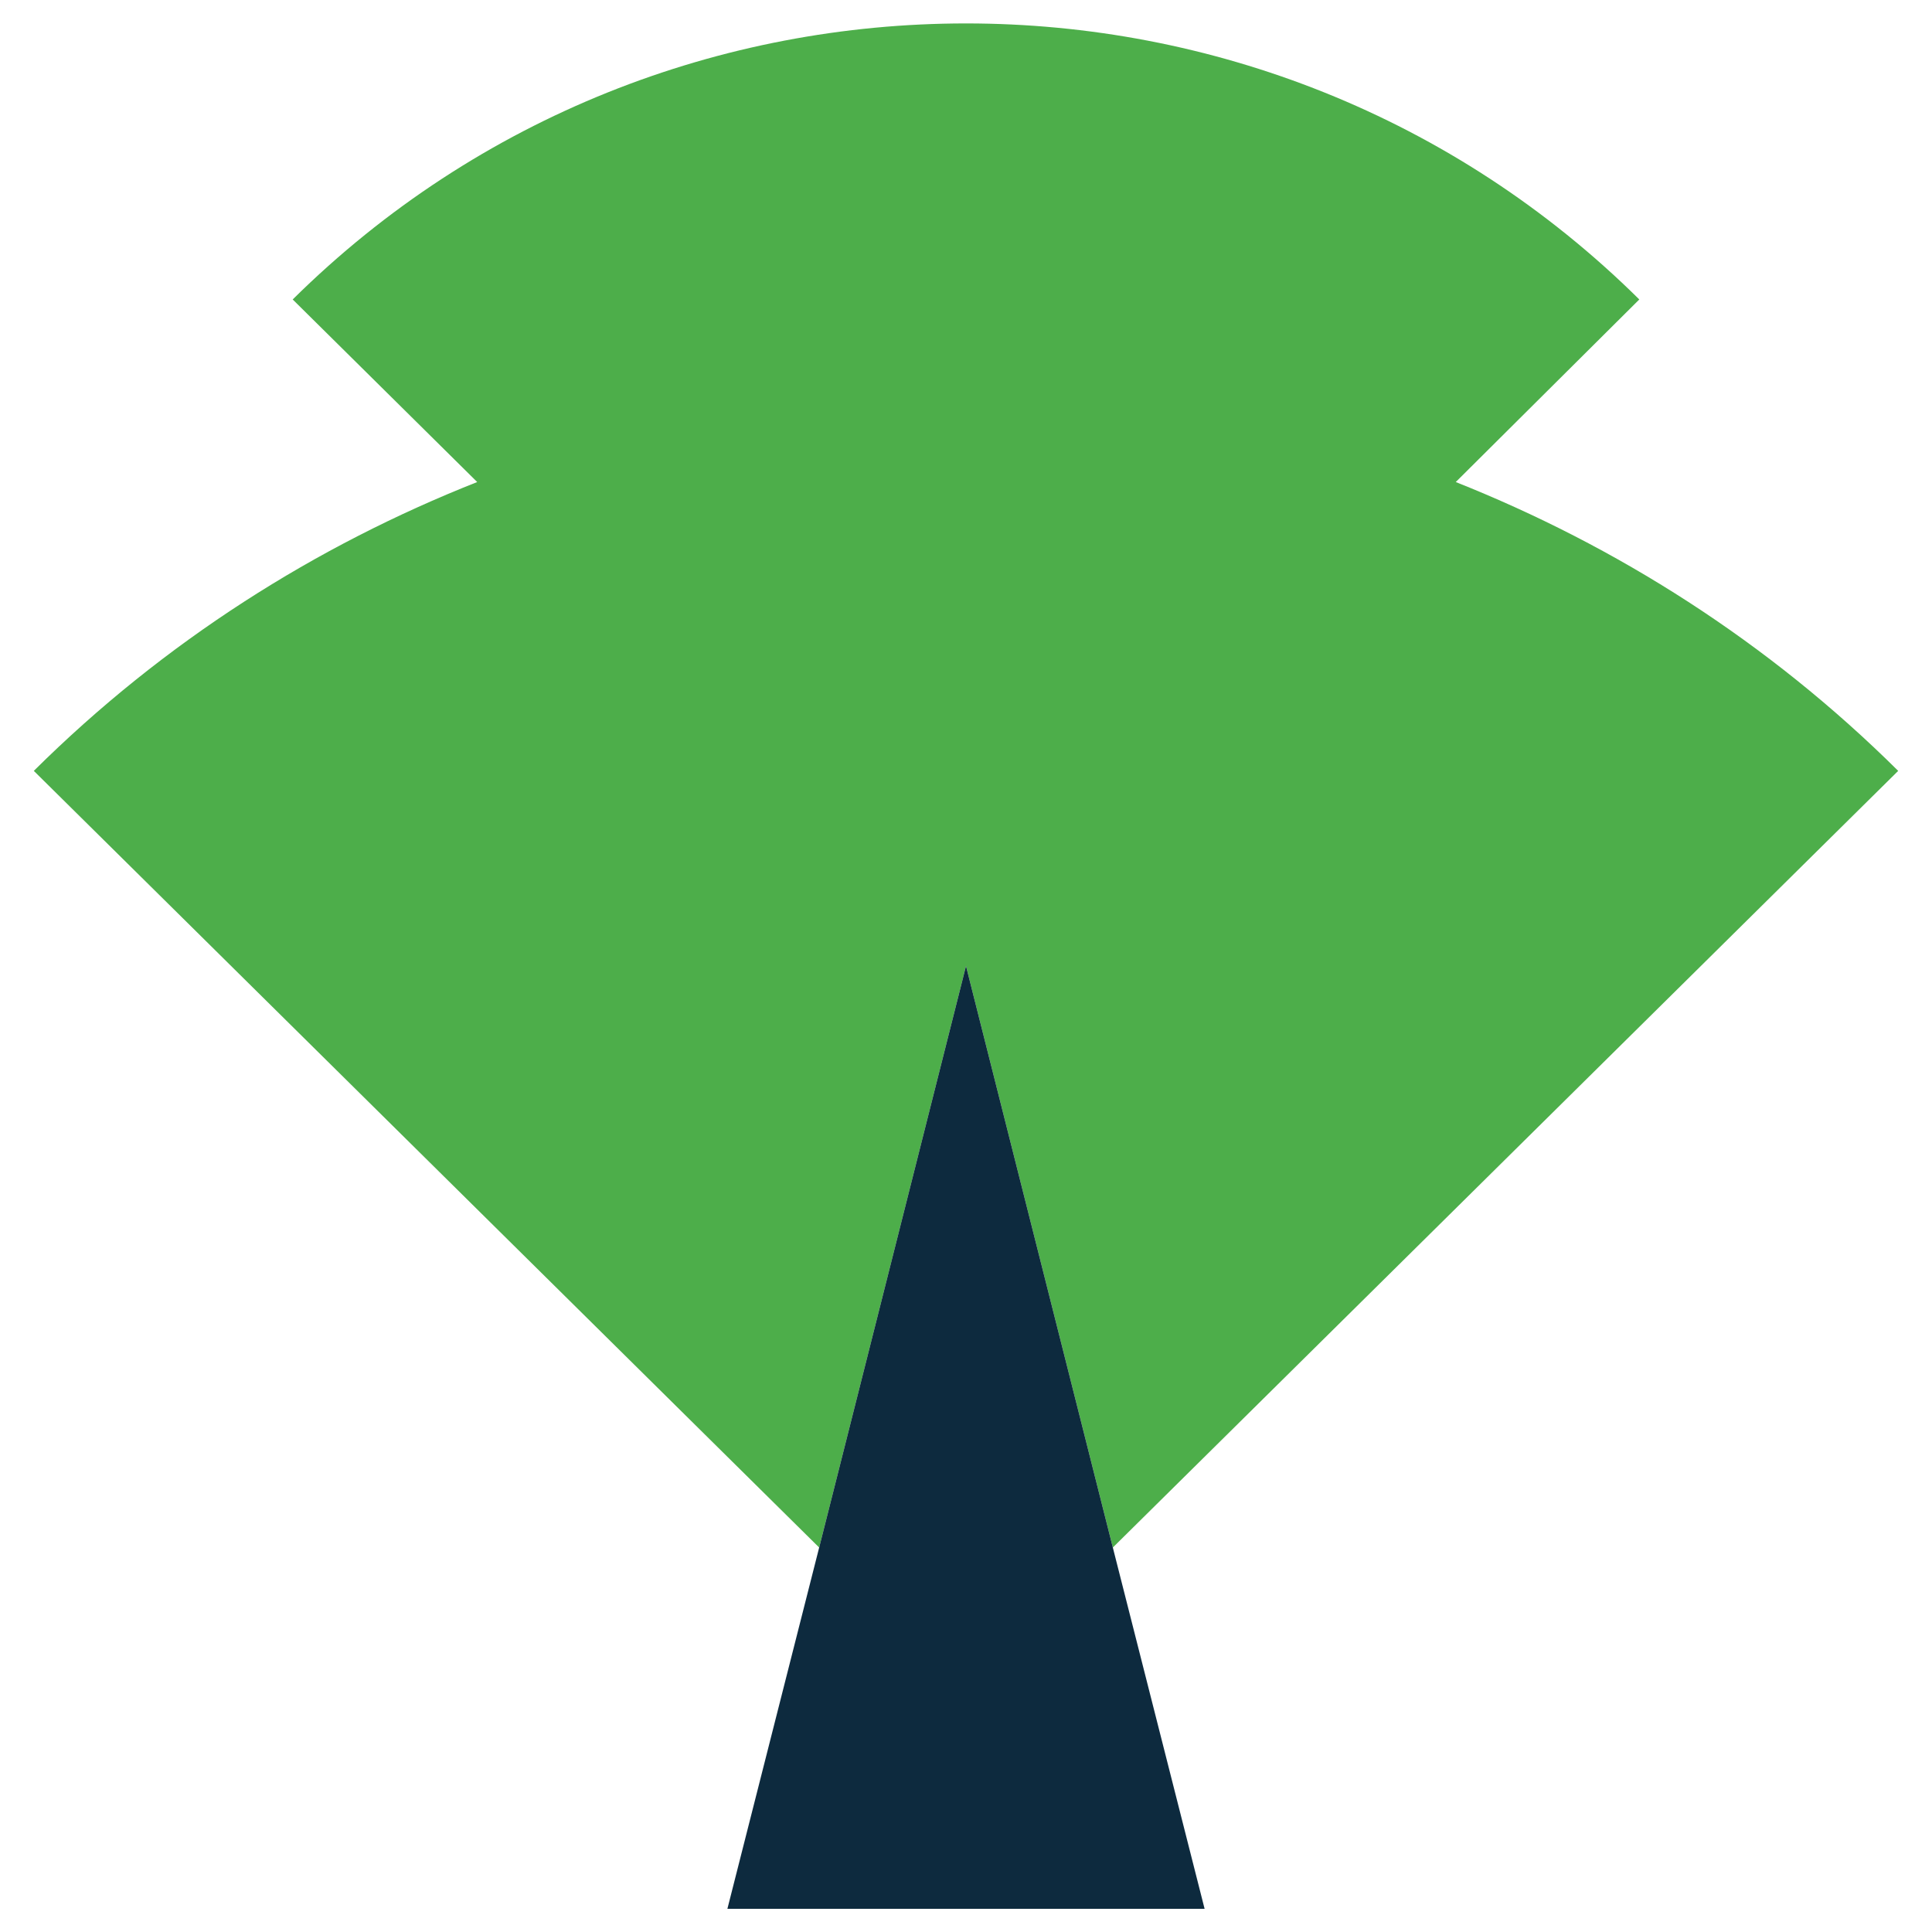
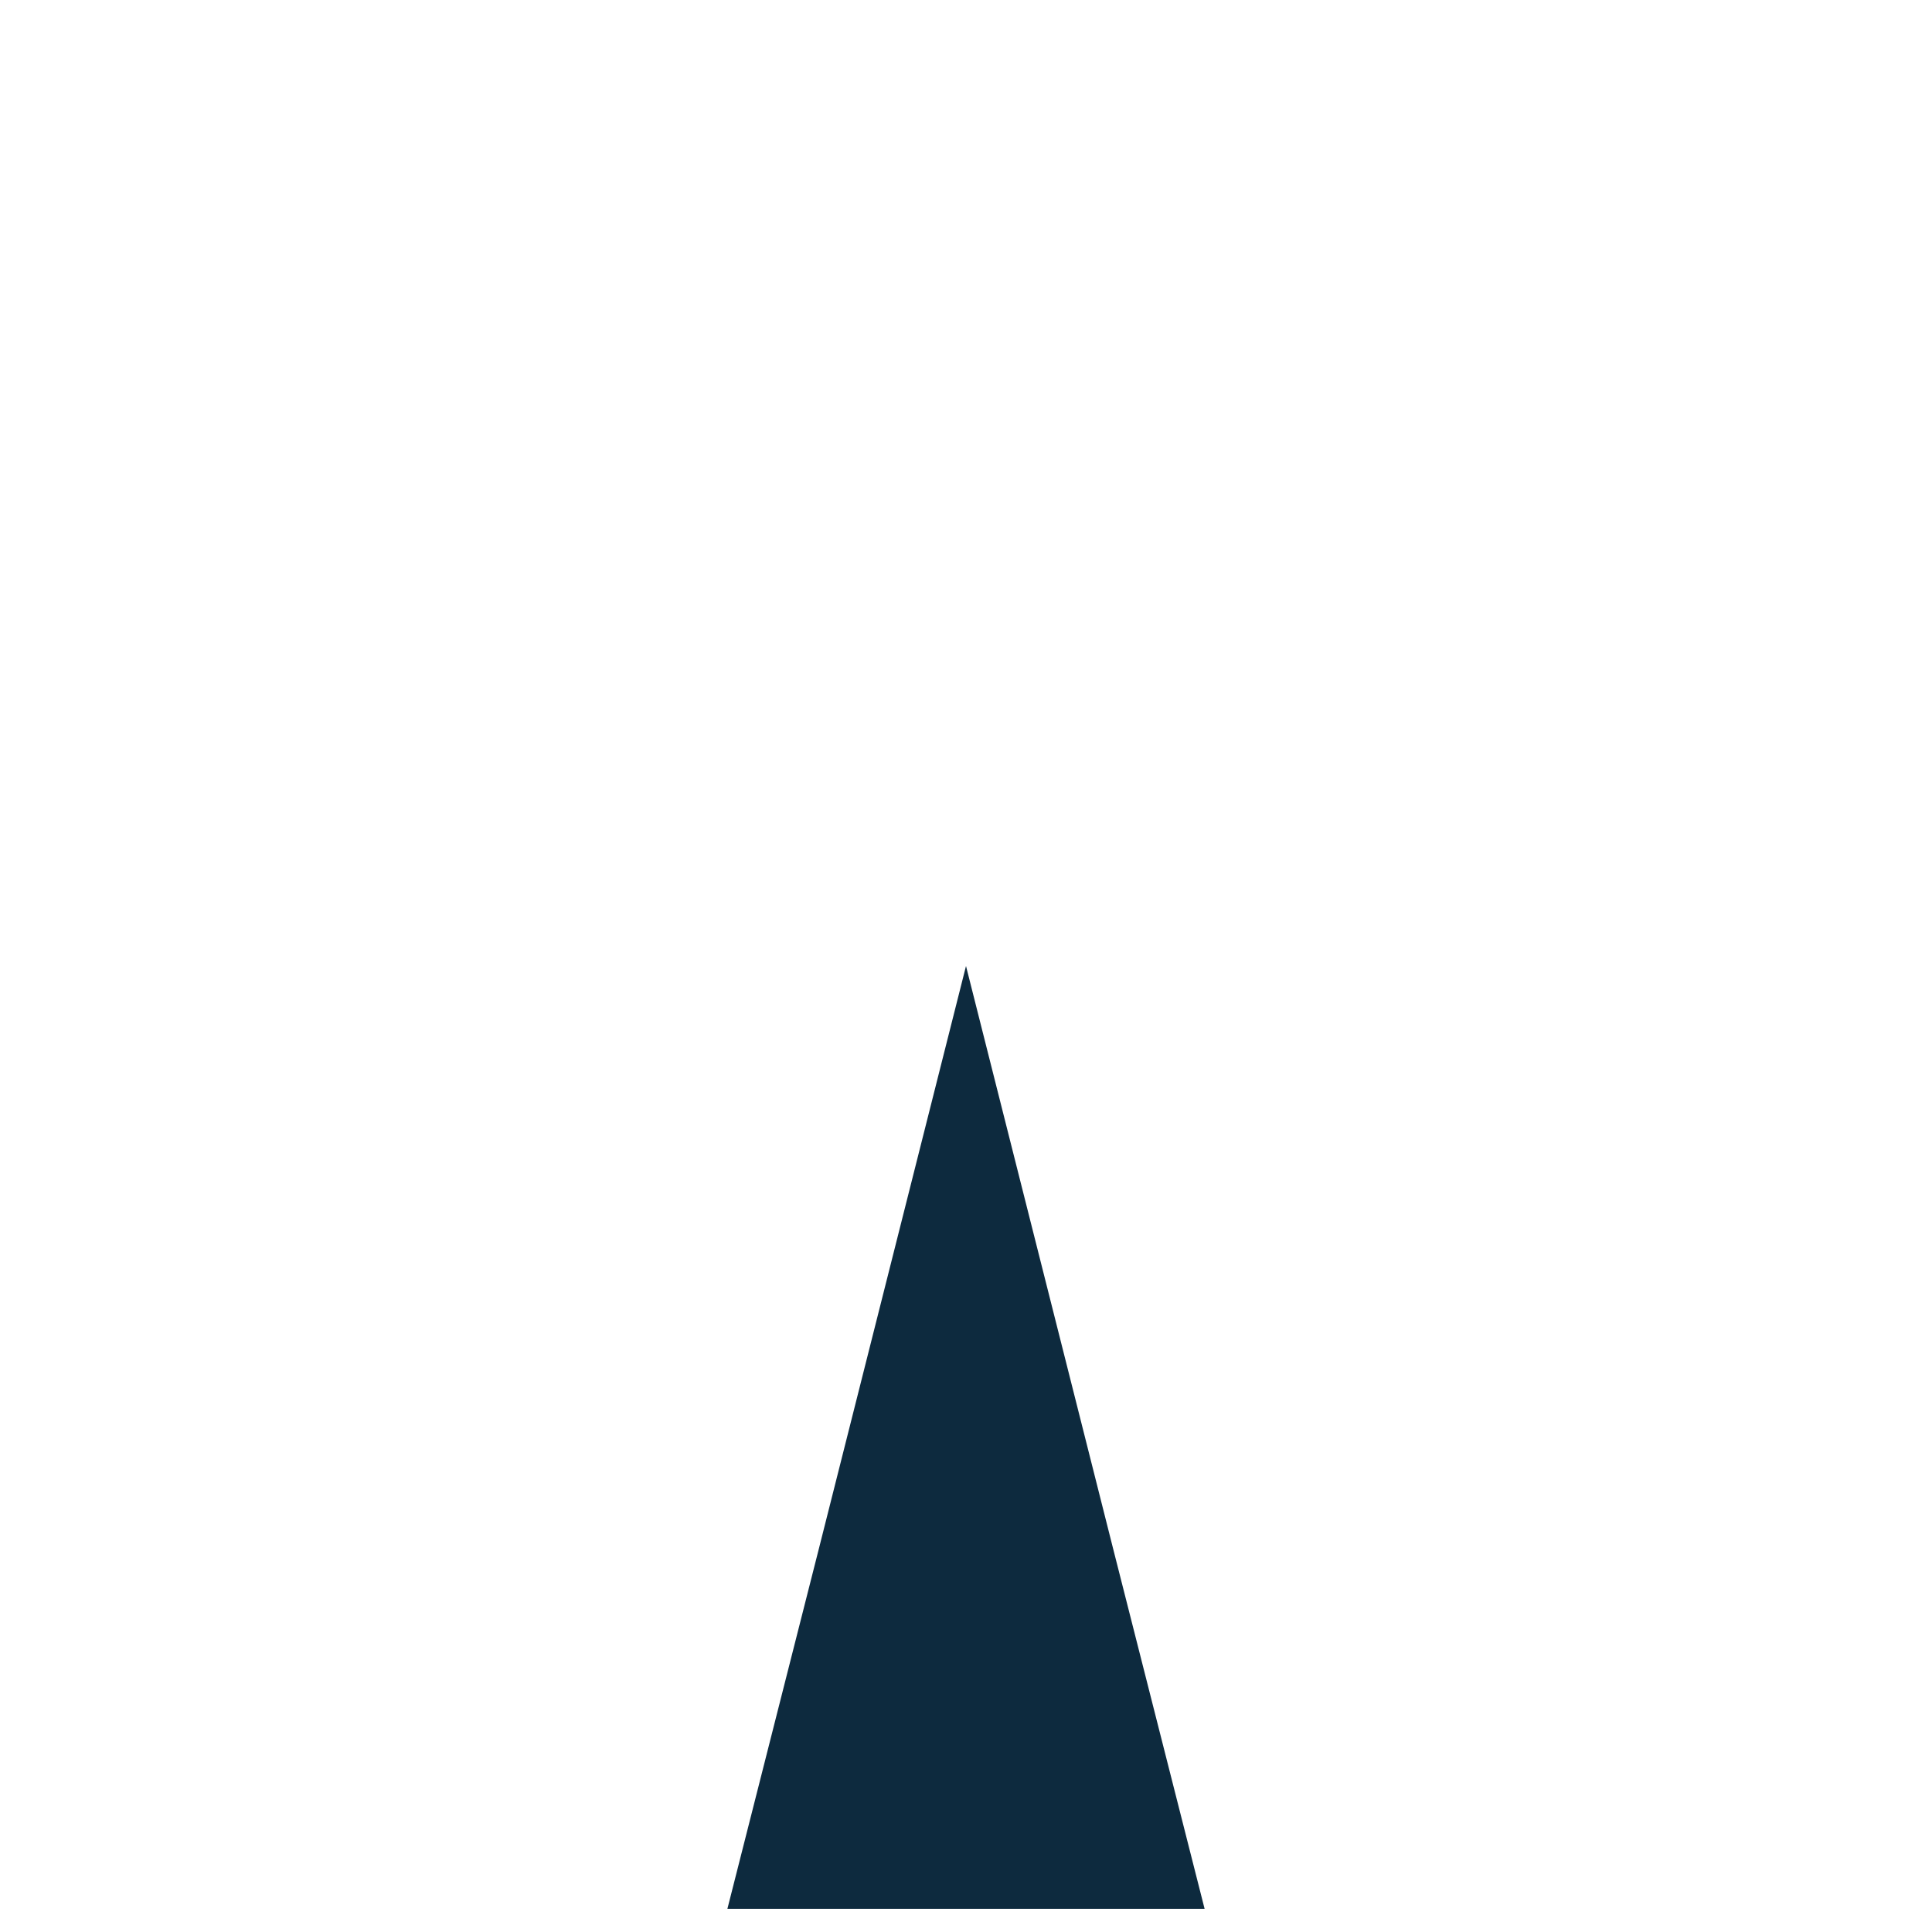
<svg xmlns="http://www.w3.org/2000/svg" version="1.1" id="Capa_1" x="0px" y="0px" viewBox="0 0 200 200" style="enable-background:new 0 0 200 200;" xml:space="preserve">
  <style type="text/css">
	.st0{fill:#189CD6;}
	.st1{fill:#EB6247;}
	.st2{fill:#F08722;}
	.st3{fill:#FFE400;}
	.st4{fill:#7AB82F;}
	.st5{fill:#1AB5EA;}
	.st6{fill:#7B5EA3;}
	.st7{fill:#4DAE4A;}
	.st8{fill:#0D2A3E;}
	.st9{fill:none;}
	.st10{fill:#002A3F;}
	.st11{fill:#F0B800;}
</style>
  <g>
    <path class="st0" d="M-364,52c0,26.5,21.5,48,48,48s48-21.5,48-48c0,26.5,21.5,48,48,48V52c0-26.5-21.5-48-48-48s-48,21.5-48,48   c0-26.5-21.5-48-48-48s-48,21.5-48,48v48C-385.5,100-364,78.5-364,52z" />
    <path class="st0" d="M-364,148c0,26.5,21.5,48,48,48s48-21.5,48-48c0,26.5,21.5,48,48,48v-48c0-26.5-21.5-48-48-48s-48,21.5-48,48   c0-26.5-21.5-48-48-48s-48,21.5-48,48v48C-385.5,196-364,174.5-364,148z" />
  </g>
  <g>
-     <path class="st1" d="M-225,35.7h-182c2.7-5.6,6.4-10.9,11-15.6c11-11,25.5-16.6,40-16.6c14.5,0,28.9,5.5,40,16.6   c11-11,25.5-16.6,40-16.6c14.5,0,28.9,5.5,40,16.6C-231.4,24.7-227.7,30-225,35.7z" />
    <path class="st2" d="M-219.5,58.4v3.4c-0.1,2-0.2,4.1-0.5,6.1h-192c-0.3-2-0.5-4.1-0.5-6.1v-3.4c0.2-7.8,2.1-15.5,5.5-22.7h182   C-221.6,42.8-219.7,50.6-219.5,58.4z" />
    <path class="st3" d="M-220,67.8c-1.6,11.8-7,23.1-16,32.2h-160c-9-9.1-14.4-20.4-16-32.2H-220z" />
    <polygon class="st4" points="-236,100 -262.7,132.2 -369.3,132.2 -396,100 -395.9,100 -236.1,100  " />
-     <polygon class="st5" points="-262.7,132.2 -289.3,164.3 -342.7,164.3 -369.3,132.2  " />
    <polygon class="st6" points="-289.3,164.3 -316,196.5 -342.7,164.3  " />
  </g>
  <g>
-     <path class="st7" d="M84.8,160.2L100,100l15.2,60.2l81.3-80.4c-13.5-13.4-29.2-23.3-45.8-29.9L169.7,31C131.2-7.1,68.8-7.1,30.3,31   l19.1,18.9C32.7,56.5,17,66.4,3.5,79.8L84.8,160.2z" />
    <polygon class="st8" points="84.8,160.2 75.3,197.6 124.7,197.6 115.2,160.2 100,100  " />
  </g>
  <g>
    <rect x="-508.2" y="87.8" class="st9" width="24.4" height="24.4" />
    <path class="st8" d="M-398.5,87.8V39.1h-36.6V2.5h-48.7v36.6h-24.4V2.5h-48.7v36.6h-36.6v48.7h36.6v24.4h-36.6v48.7h36.6v36.6h48.7   v-36.6h24.4v36.6h48.7v-36.6h36.6v-48.7h-36.6V87.8H-398.5z M-483.8,112.2h-24.4V87.8h24.4V112.2z" />
  </g>
  <g>
    <polygon class="st10" points="196.5,-299.5 3.5,-299.5 27.7,-275.3 172.3,-275.3  " />
    <path class="st11" d="M172.3-275.3L172.3-275.3H27.7h0v72.3h144.7V-275.3z M87.9-215.1H63.8v-36.2c0-6.7,5.4-12.1,12.1-12.1   c6.7,0,12.1,5.4,12.1,12.1V-215.1z M136.2-215.1h-24.1v-36.2c0-6.7,5.4-12.1,12.1-12.1c6.7,0,12.1,5.4,12.1,12.1V-215.1z" />
-     <polygon class="st10" points="172.3,-203 27.7,-203 3.5,-203 27.7,-178.9 172.3,-178.9 196.5,-203  " />
    <path class="st11" d="M27.7-178.9v72.3h48.2v-24.1c0-13.3,10.8-24.1,24.1-24.1s24.1,10.8,24.1,24.1v24.1h48.2v-72.3h0H27.7   L27.7-178.9z" />
    <path class="st10" d="M100-154.8c-13.3,0-24.1,10.8-24.1,24.1v24.1h48.2v-24.1C124.1-144,113.3-154.8,100-154.8z" />
    <path class="st10" d="M75.9-263.3c-6.7,0-12.1,5.4-12.1,12.1v36.2h24.1v-36.2C87.9-257.9,82.5-263.3,75.9-263.3z" />
    <path class="st10" d="M124.1-263.3c-6.7,0-12.1,5.4-12.1,12.1v36.2h24.1v-36.2C136.2-257.9,130.8-263.3,124.1-263.3z" />
  </g>
</svg>